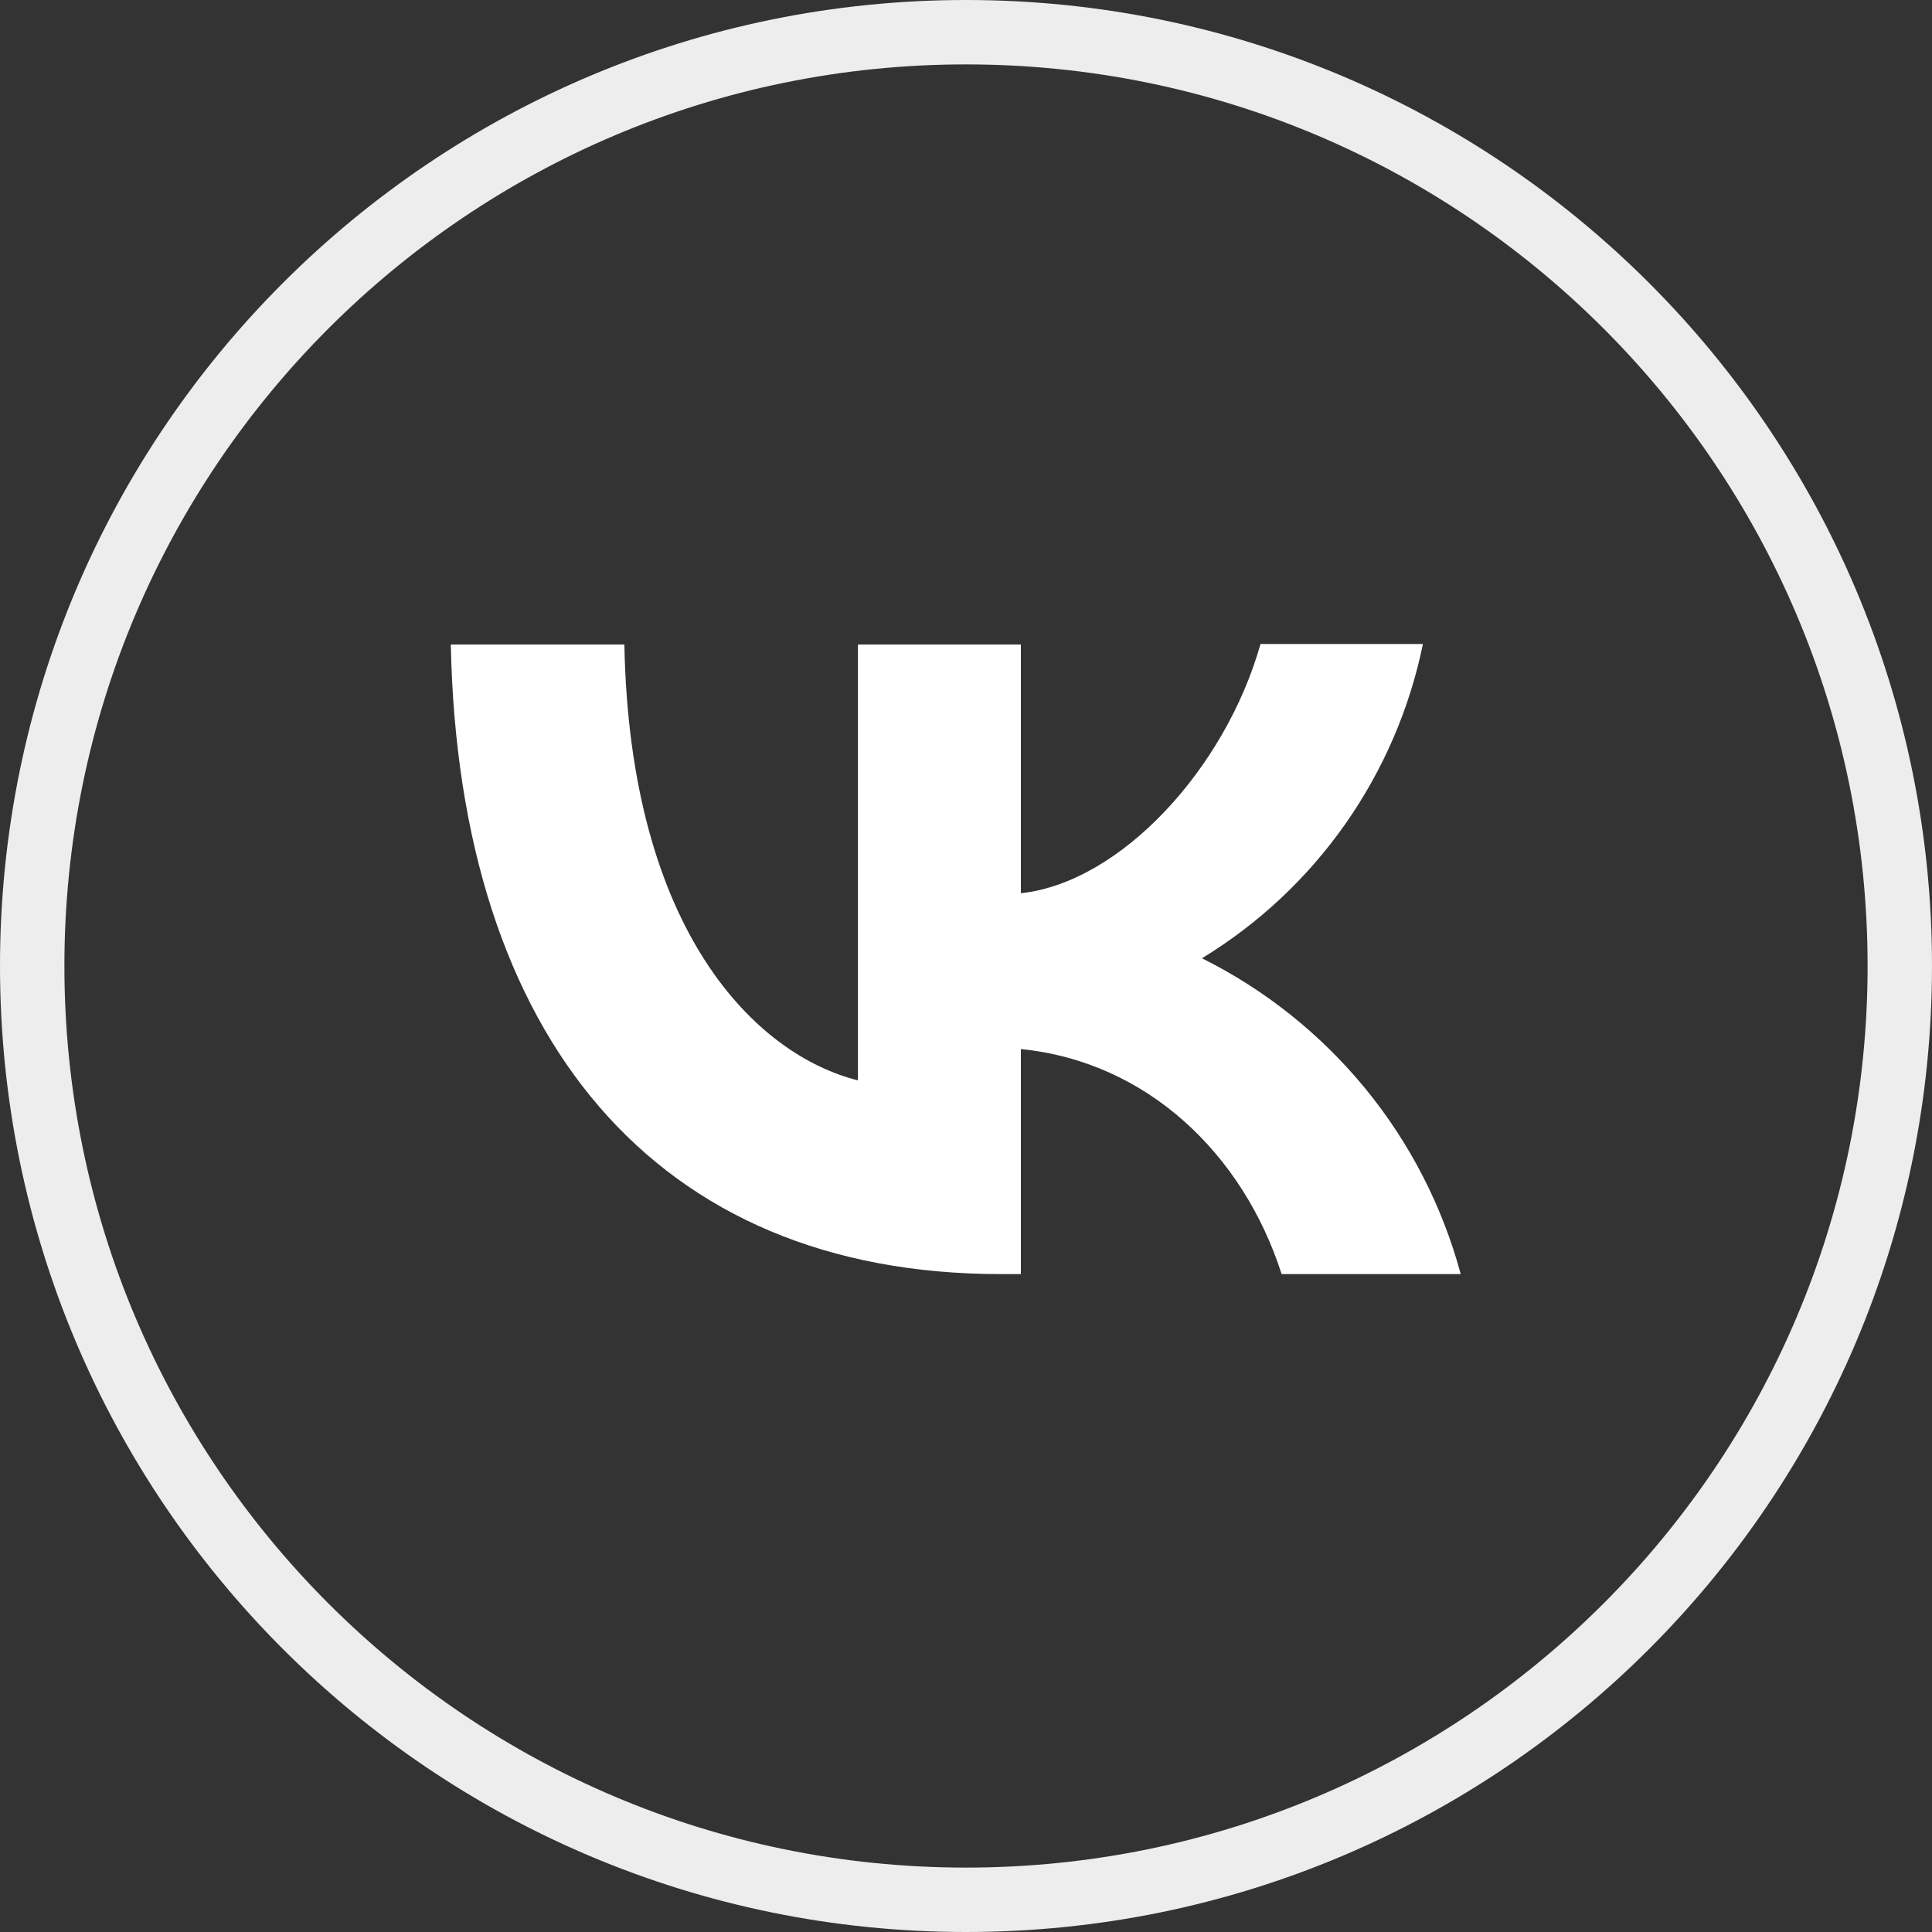
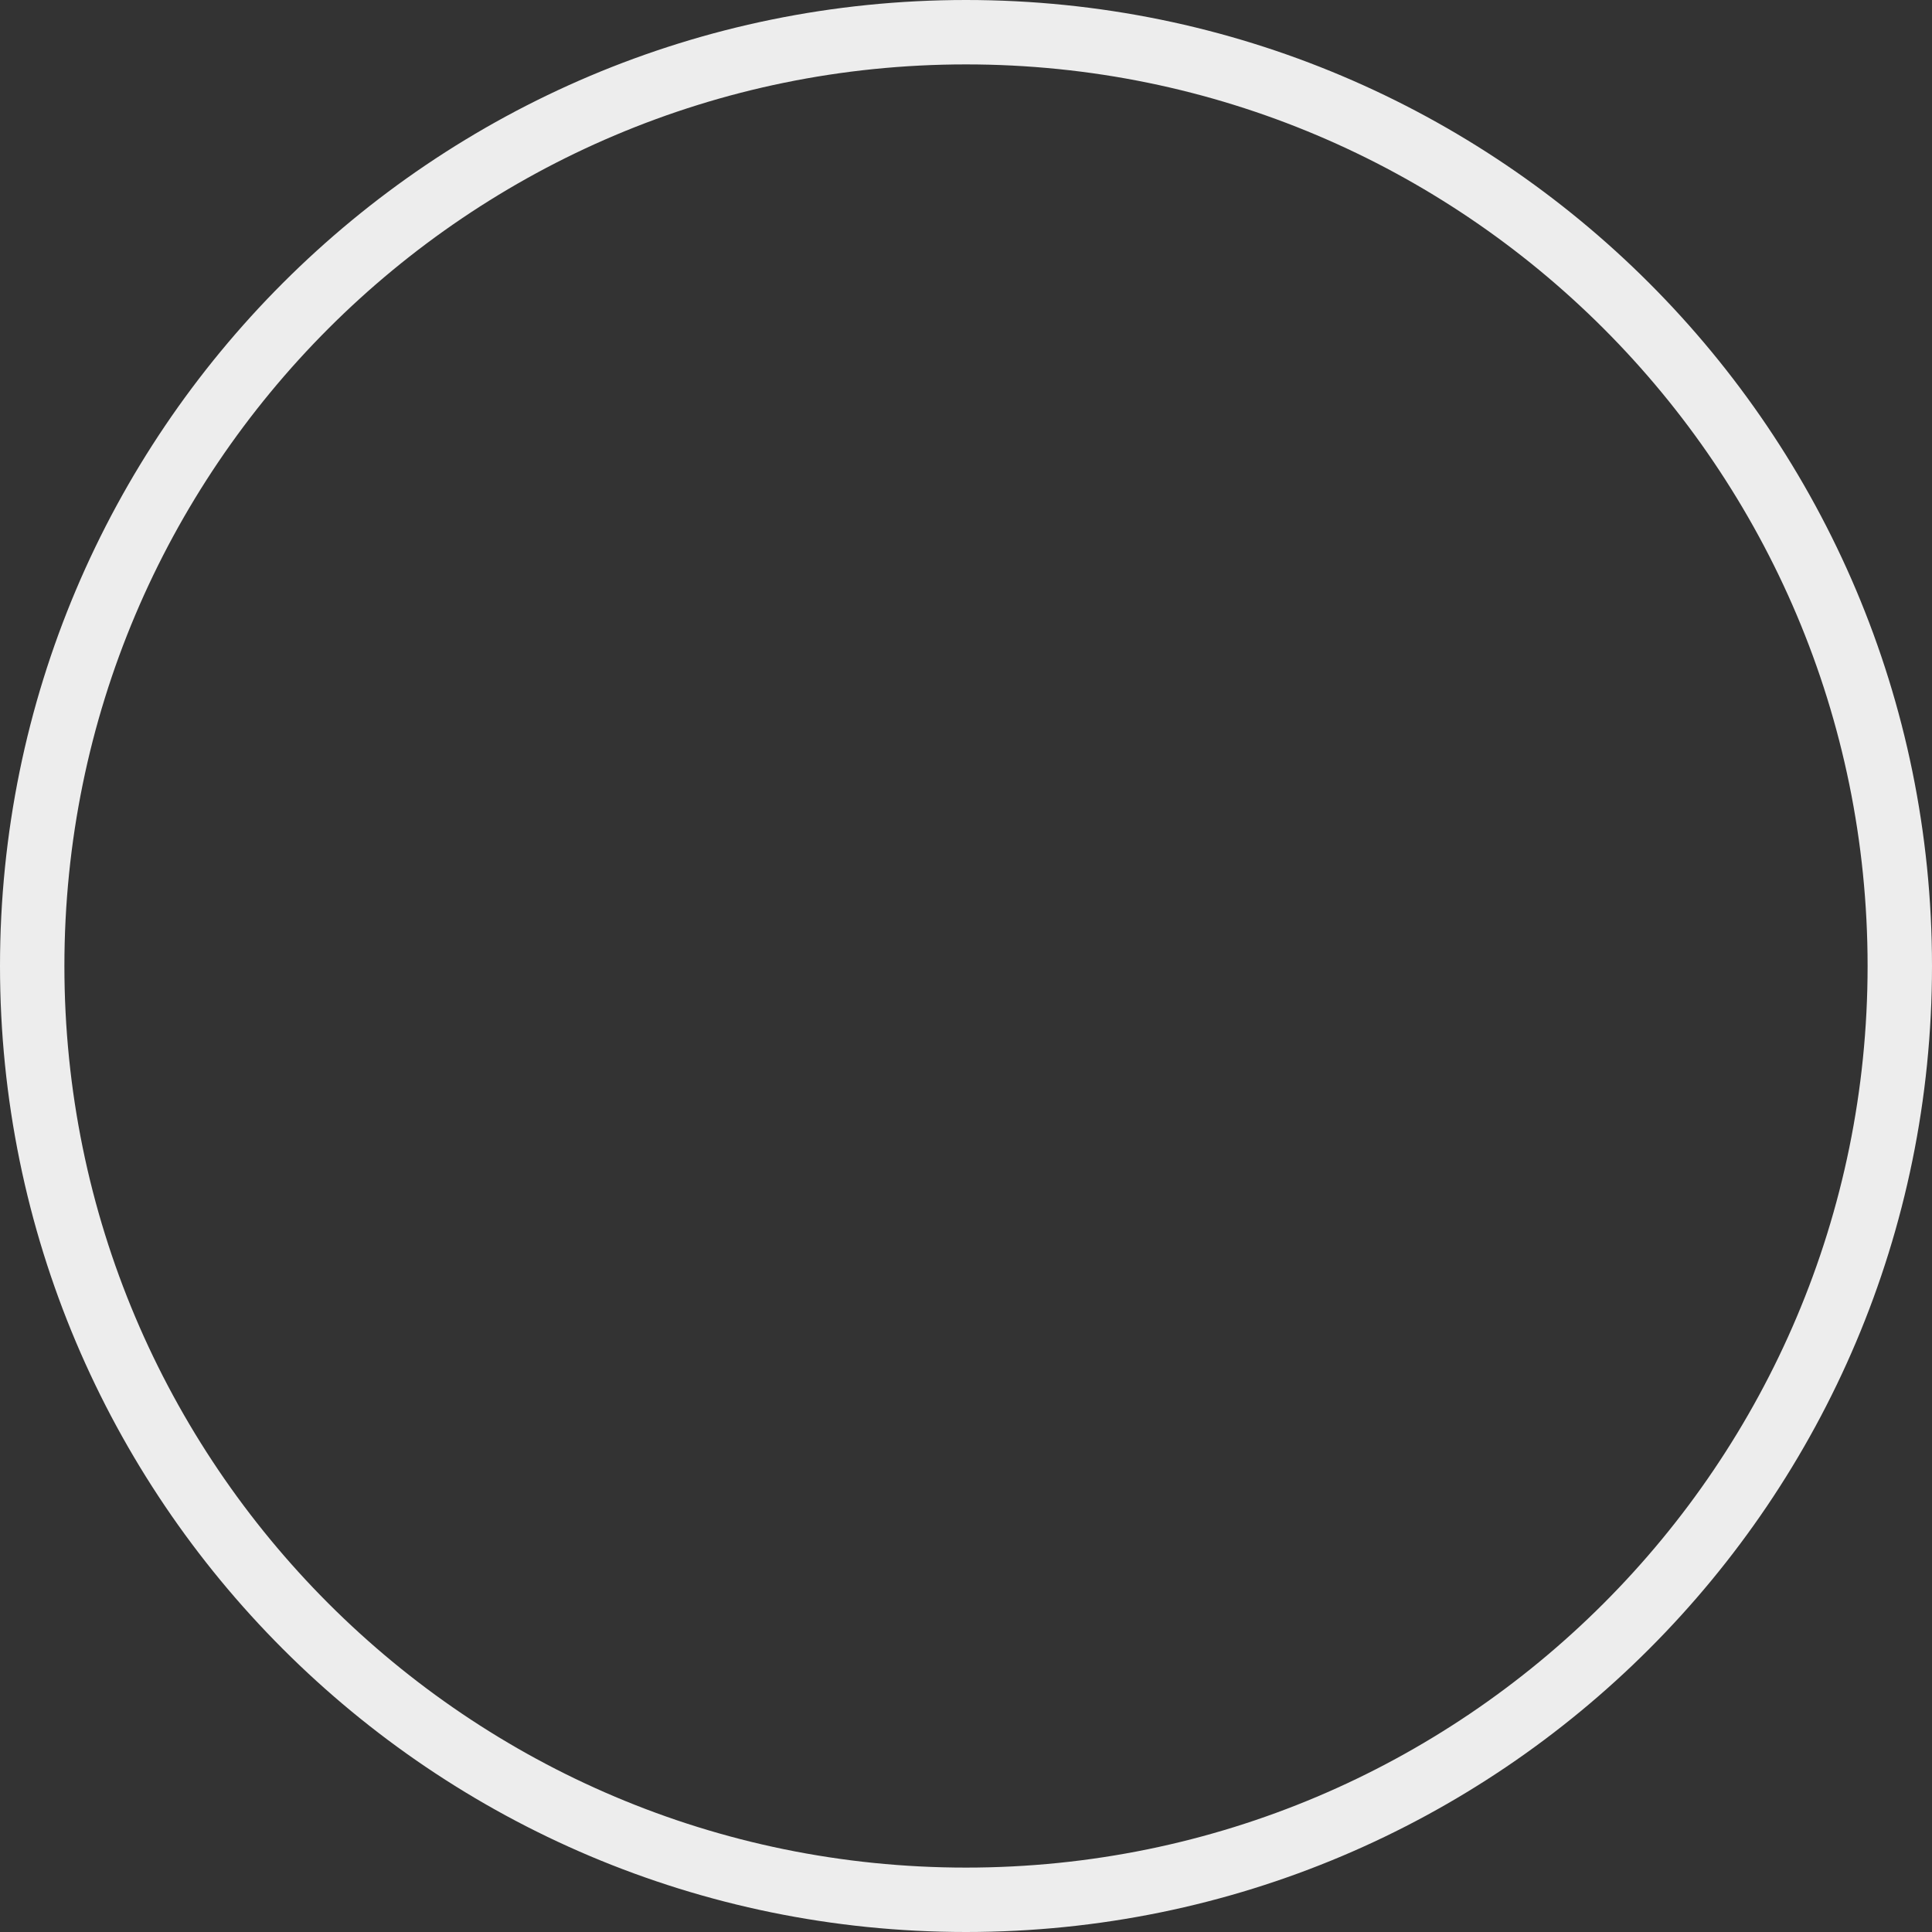
<svg xmlns="http://www.w3.org/2000/svg" width="30" height="30" viewBox="0 0 30 30" fill="none">
  <rect x="0" y="0" width="30" height="30" fill="#333333" stroke="none" />
  <path d="M29.5 15C29.5 23.008 23.008 29.5 15 29.5C6.992 29.5 0.5 23.008 0.5 15C0.5 6.992 6.992 0.5 15 0.5C23.008 0.5 29.5 6.992 29.5 15Z" stroke="white" stroke-opacity="0.91" />
-   <path d="M15.538 19.784C10.18 19.784 7.125 16.118 7 10.008H9.695C9.781 14.489 11.755 16.384 13.322 16.776V10.008H15.852V13.87C17.395 13.705 19.024 11.943 19.573 10H22.095C21.889 11.006 21.478 11.958 20.888 12.798C20.298 13.637 19.541 14.346 18.664 14.88C19.642 15.367 20.506 16.056 21.199 16.901C21.892 17.746 22.397 18.729 22.682 19.784H19.901C19.306 17.927 17.818 16.486 15.852 16.29V19.784H15.546H15.538Z" fill="white" />
</svg>